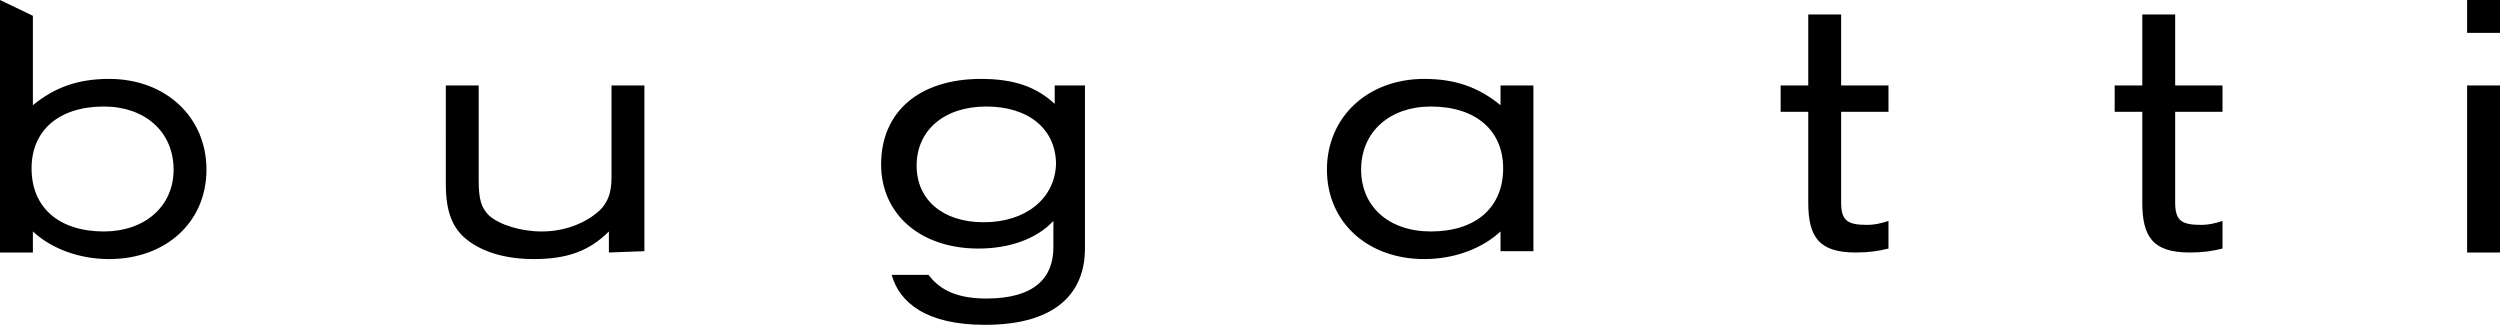
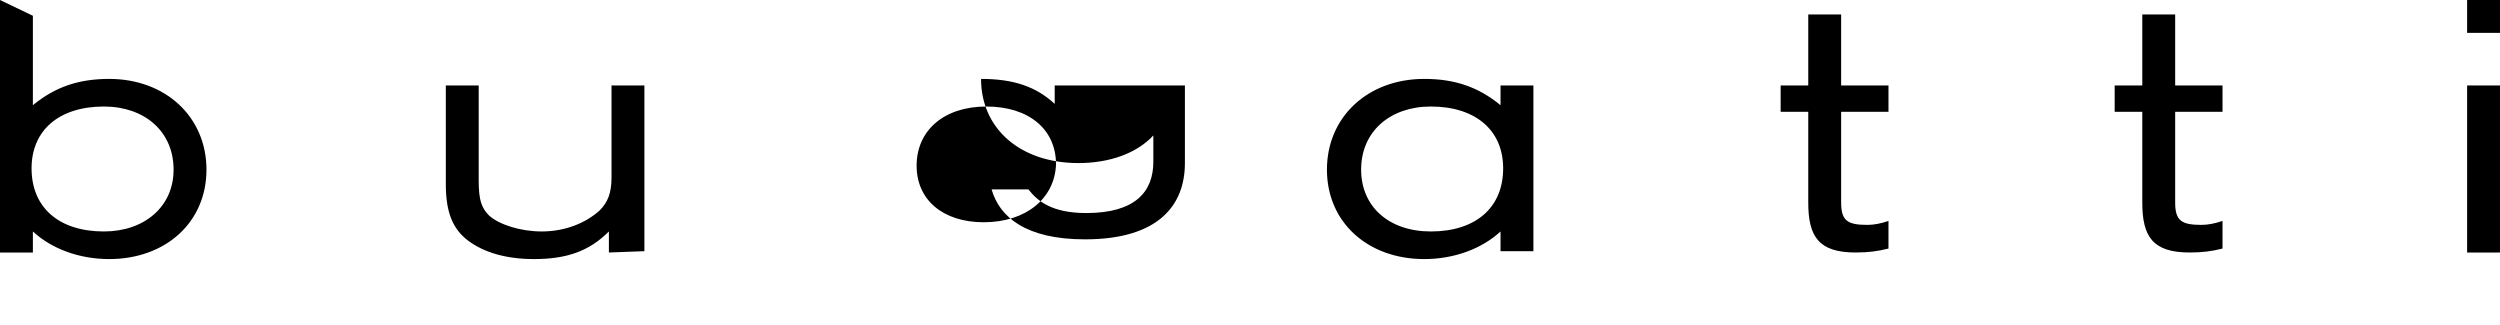
<svg xmlns="http://www.w3.org/2000/svg" version="1.1" id="Ebene_1" x="0px" y="0px" viewBox="0 0 190.1 24.7" style="enable-background:new 0 0 190.1 24.7;" xml:space="preserve">
-   <path id="path3507" d="M169,8.5h-3.6v6.9c0,1.4,0.5,1.7,2,1.7c0.5,0,1-0.1,1.6-0.3v2.1c-0.8,0.2-1.5,0.3-2.5,0.3  c-2.8,0-3.6-1.2-3.6-3.8V8.5h-2.1v-2h2.1V1.1h2.5v5.4h3.6V8.5L169,8.5z M190,19.2h-2.4V6.5h2.5v12.7H190z M190,2.5h-2.4V0h2.5v2.5  H190z M80.2,6.5v1.4C78.8,6.6,77.1,6,74.6,6C69.9,6,67,8.5,67,12.5c0,3.8,3,6.4,7.4,6.4c2.3,0,4.4-0.7,5.7-2.1v2  c0,2.3-1.4,3.9-5.1,3.9c-2.6,0-3.7-0.9-4.4-1.8h-2.8c0.6,2.1,2.6,3.8,7.1,3.8c5.6,0,7.6-2.6,7.6-5.8V6.5H80.2L80.2,6.5z M74.8,16.9  c-3.1,0-5.1-1.7-5.1-4.3c0-2.7,2.1-4.5,5.3-4.5c3.2,0,5.3,1.7,5.3,4.4C80.2,15.1,78,16.9,74.8,16.9 M108.3,6c2.3,0,4.1,0.6,5.8,2  V6.5h2.5v12.6h-2.5v-1.5c-1.4,1.3-3.5,2.1-5.8,2.1c-4.3,0-7.4-2.8-7.4-6.8S104,6,108.3,6 M108.8,17.6c3.4,0,5.5-1.8,5.5-4.8  c0-2.9-2.1-4.7-5.5-4.7c-3.1,0-5.3,1.9-5.3,4.8C103.5,15.7,105.6,17.6,108.8,17.6 M143.6,8.5H140v6.9c0,1.4,0.5,1.7,2,1.7  c0.5,0,1-0.1,1.6-0.3v2.1c-0.8,0.2-1.5,0.3-2.5,0.3c-2.8,0-3.6-1.2-3.6-3.8V8.5h-2.1v-2h2.1V1.1h2.5v5.4h3.6V8.5z M46.3,19.2v-1.6  c-1.5,1.5-3.2,2.1-5.7,2.1c-2.1,0-3.8-0.5-5-1.4s-1.7-2.2-1.7-4.3V6.5h2.5v7.2c0,1.5,0.2,2.1,0.8,2.7c0.8,0.7,2.4,1.2,4,1.2  c1.7,0,3.3-0.6,4.4-1.6c0.6-0.6,0.9-1.3,0.9-2.5v-7H49v12.6L46.3,19.2L46.3,19.2z M8.3,6C6,6,4.2,6.6,2.5,8V1.2L0,0v19.2h2.5v-1.6  c1.4,1.3,3.5,2.1,5.8,2.1c4.3,0,7.4-2.8,7.4-6.8S12.6,6,8.3,6 M7.9,17.6c-3.4,0-5.5-1.8-5.5-4.8c0-2.9,2.1-4.7,5.5-4.7  c3.1,0,5.3,1.9,5.3,4.8C13.2,15.7,11,17.6,7.9,17.6" />
+   <path id="path3507" d="M169,8.5h-3.6v6.9c0,1.4,0.5,1.7,2,1.7c0.5,0,1-0.1,1.6-0.3v2.1c-0.8,0.2-1.5,0.3-2.5,0.3  c-2.8,0-3.6-1.2-3.6-3.8V8.5h-2.1v-2h2.1V1.1h2.5v5.4h3.6V8.5L169,8.5z M190,19.2h-2.4V6.5h2.5v12.7H190z M190,2.5h-2.4V0h2.5v2.5  H190z M80.2,6.5v1.4C78.8,6.6,77.1,6,74.6,6c0,3.8,3,6.4,7.4,6.4c2.3,0,4.4-0.7,5.7-2.1v2  c0,2.3-1.4,3.9-5.1,3.9c-2.6,0-3.7-0.9-4.4-1.8h-2.8c0.6,2.1,2.6,3.8,7.1,3.8c5.6,0,7.6-2.6,7.6-5.8V6.5H80.2L80.2,6.5z M74.8,16.9  c-3.1,0-5.1-1.7-5.1-4.3c0-2.7,2.1-4.5,5.3-4.5c3.2,0,5.3,1.7,5.3,4.4C80.2,15.1,78,16.9,74.8,16.9 M108.3,6c2.3,0,4.1,0.6,5.8,2  V6.5h2.5v12.6h-2.5v-1.5c-1.4,1.3-3.5,2.1-5.8,2.1c-4.3,0-7.4-2.8-7.4-6.8S104,6,108.3,6 M108.8,17.6c3.4,0,5.5-1.8,5.5-4.8  c0-2.9-2.1-4.7-5.5-4.7c-3.1,0-5.3,1.9-5.3,4.8C103.5,15.7,105.6,17.6,108.8,17.6 M143.6,8.5H140v6.9c0,1.4,0.5,1.7,2,1.7  c0.5,0,1-0.1,1.6-0.3v2.1c-0.8,0.2-1.5,0.3-2.5,0.3c-2.8,0-3.6-1.2-3.6-3.8V8.5h-2.1v-2h2.1V1.1h2.5v5.4h3.6V8.5z M46.3,19.2v-1.6  c-1.5,1.5-3.2,2.1-5.7,2.1c-2.1,0-3.8-0.5-5-1.4s-1.7-2.2-1.7-4.3V6.5h2.5v7.2c0,1.5,0.2,2.1,0.8,2.7c0.8,0.7,2.4,1.2,4,1.2  c1.7,0,3.3-0.6,4.4-1.6c0.6-0.6,0.9-1.3,0.9-2.5v-7H49v12.6L46.3,19.2L46.3,19.2z M8.3,6C6,6,4.2,6.6,2.5,8V1.2L0,0v19.2h2.5v-1.6  c1.4,1.3,3.5,2.1,5.8,2.1c4.3,0,7.4-2.8,7.4-6.8S12.6,6,8.3,6 M7.9,17.6c-3.4,0-5.5-1.8-5.5-4.8c0-2.9,2.1-4.7,5.5-4.7  c3.1,0,5.3,1.9,5.3,4.8C13.2,15.7,11,17.6,7.9,17.6" />
</svg>